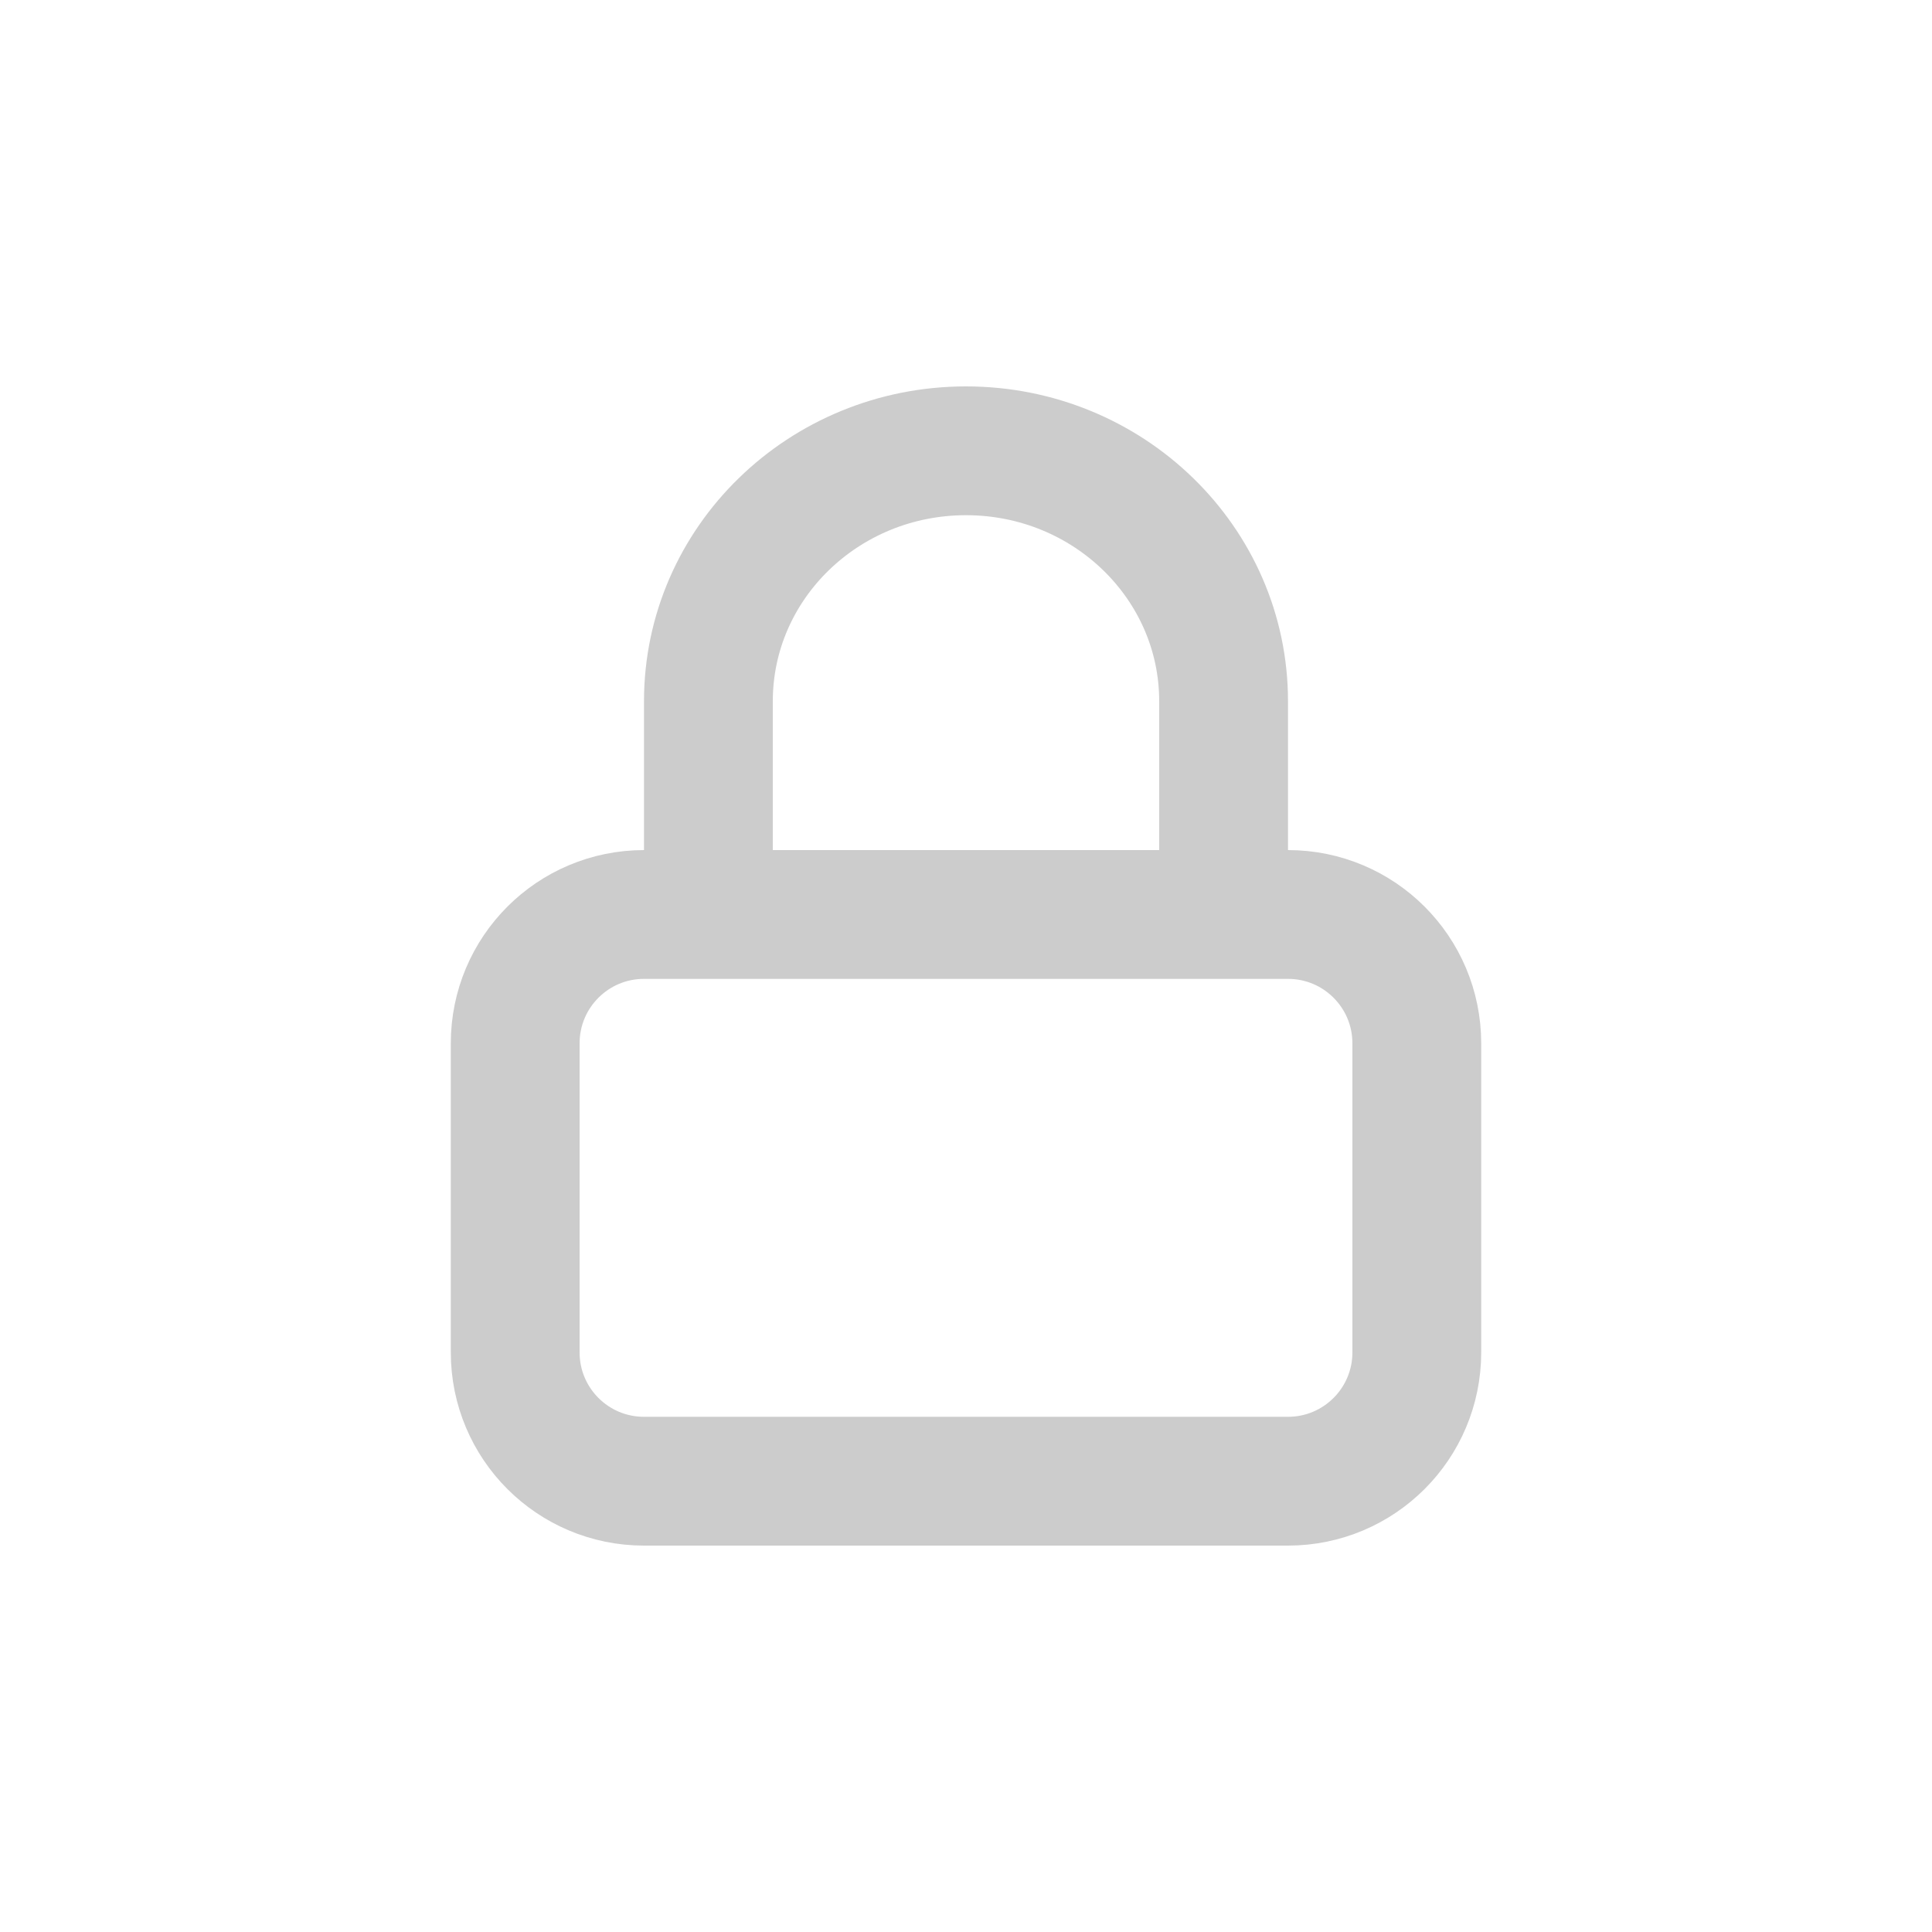
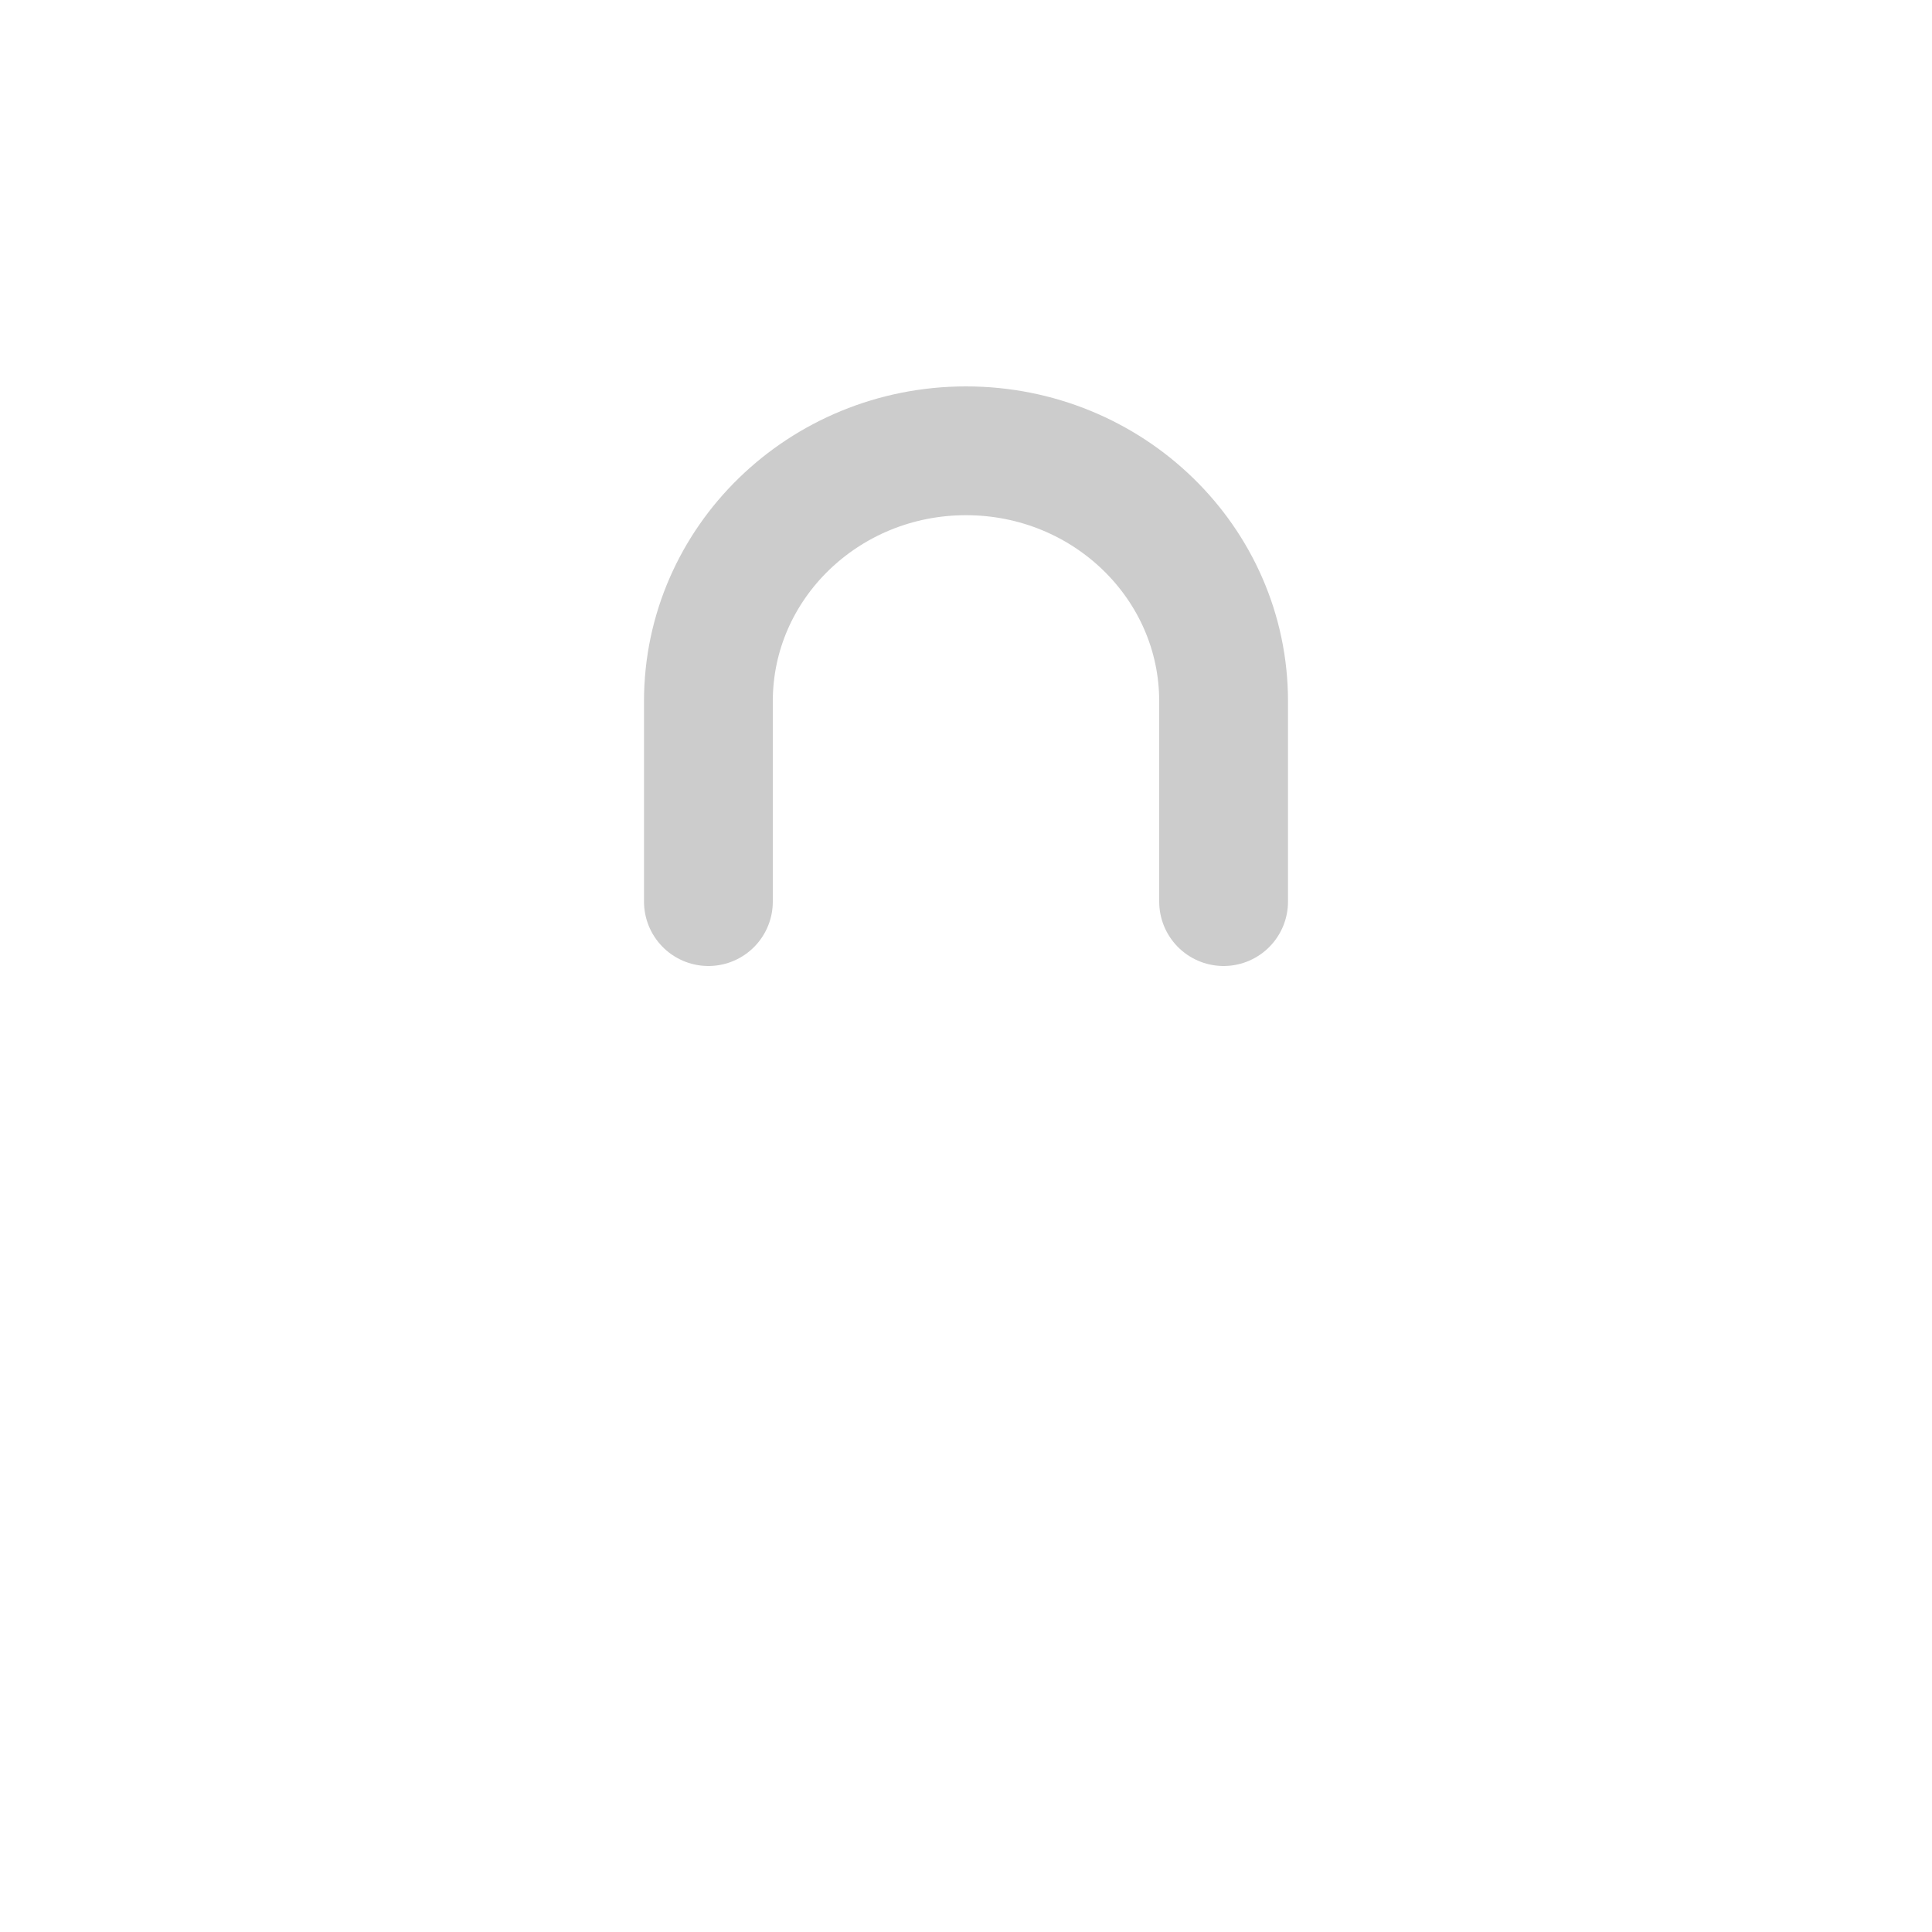
<svg xmlns="http://www.w3.org/2000/svg" width="30" height="30" viewBox="0 0 30 30" fill="none">
-   <path fill-rule="evenodd" clip-rule="evenodd" d="M8 16.2C8 15.095 8.895 14.2 10 14.2H20C21.105 14.2 22 15.095 22 16.2V21C22 22.105 21.105 23 20 23H10C8.895 23 8 22.105 8 21V16.2Z" stroke="#CCCCCC" stroke-width="2" stroke-linecap="round" stroke-linejoin="round" />
  <path d="M11 14V10.889C11 8.741 12.791 7 15 7C17.209 7 19 8.741 19 10.889V14" stroke="#CCCCCC" stroke-width="2" stroke-linecap="round" stroke-linejoin="round" />
</svg>